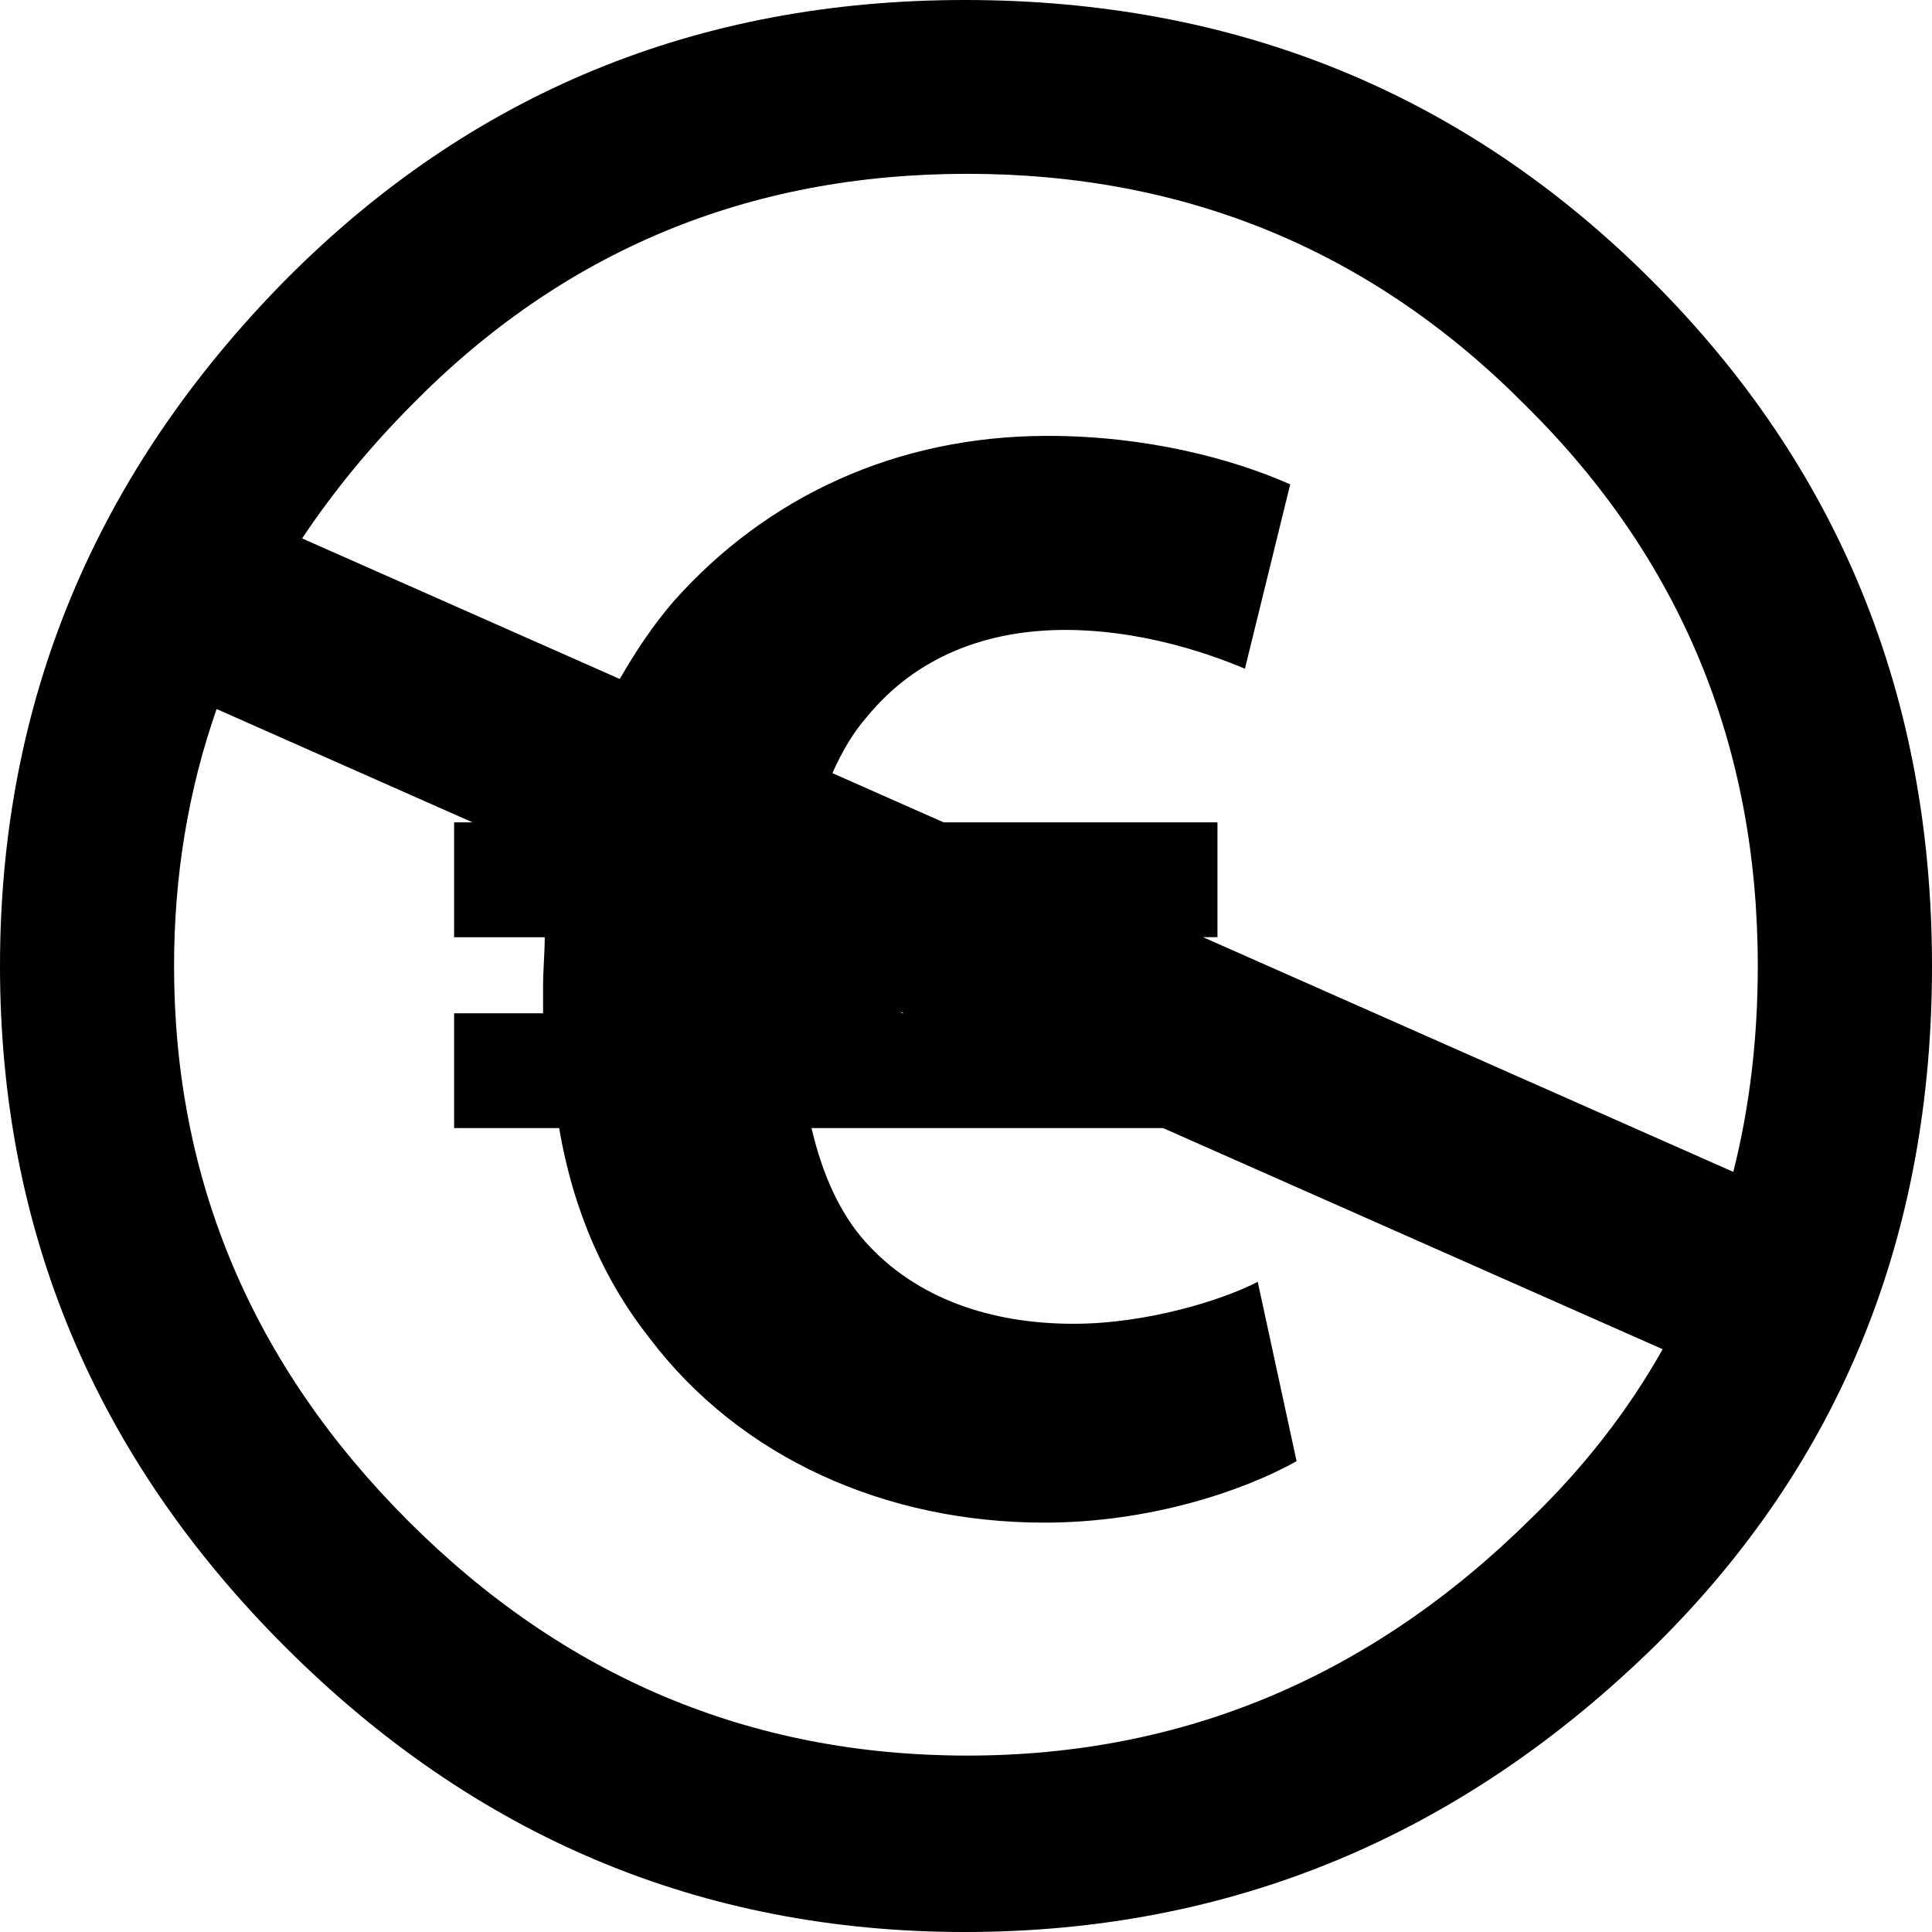
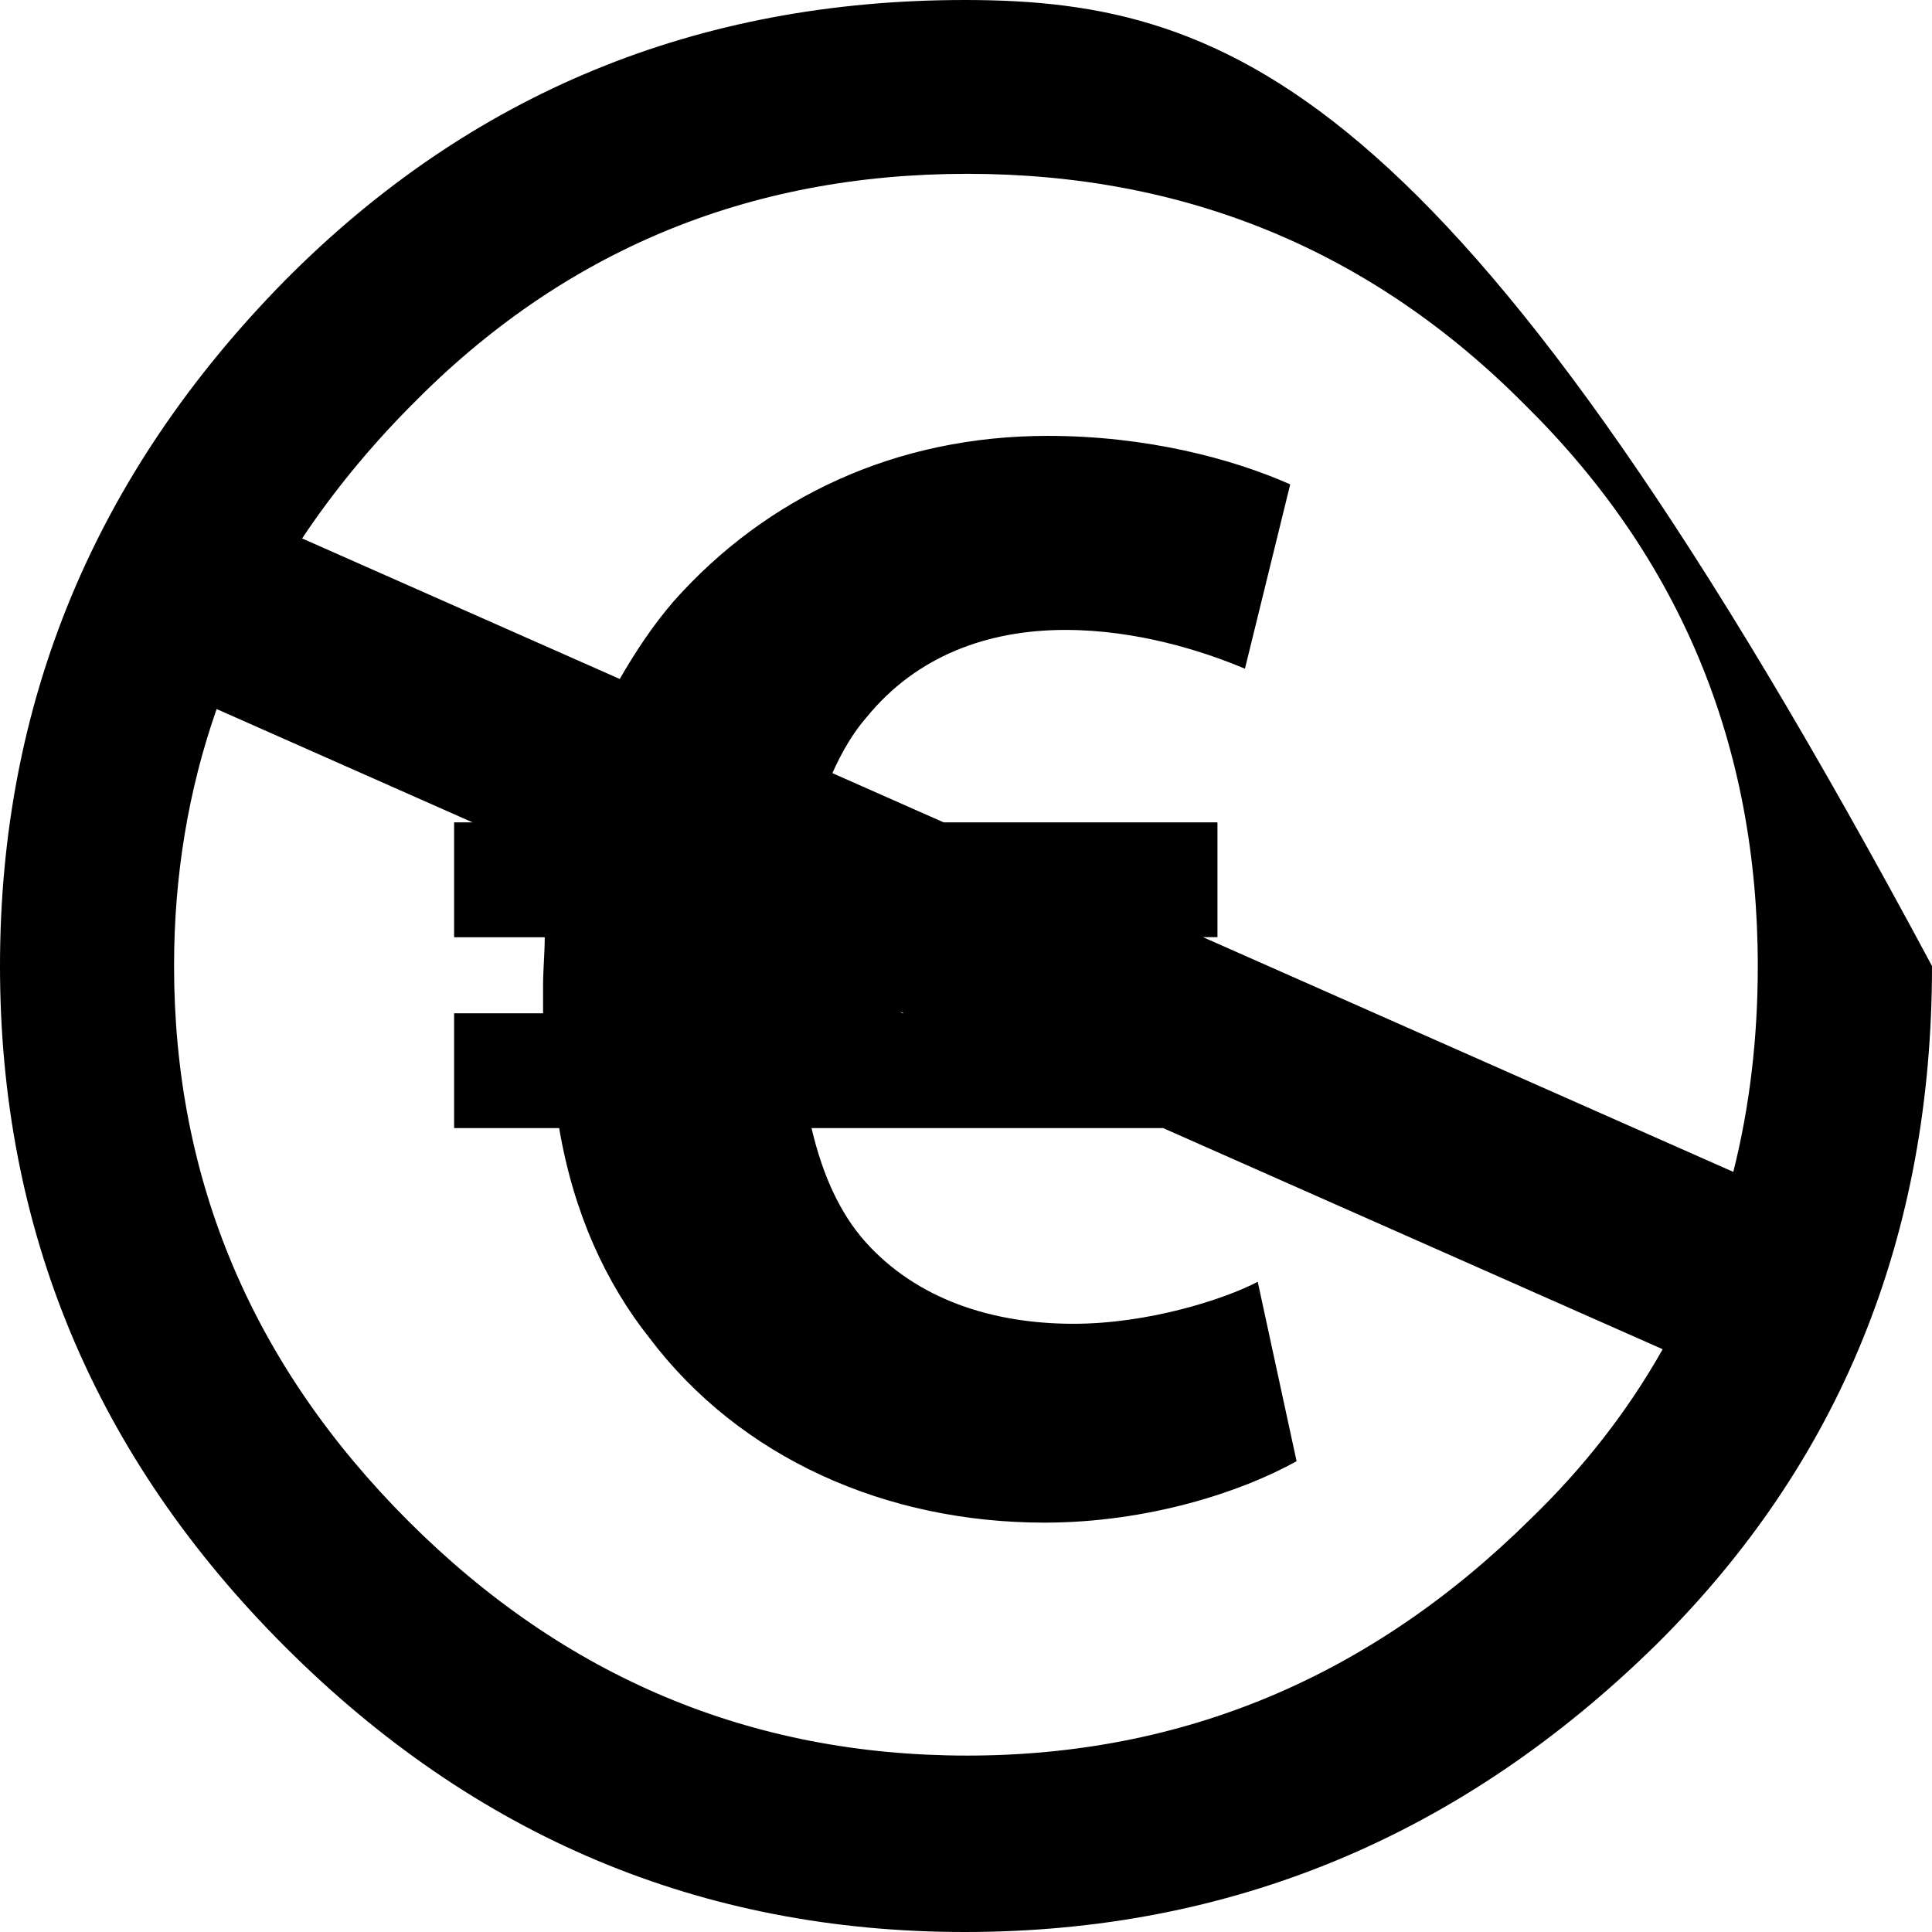
<svg xmlns="http://www.w3.org/2000/svg" xmlns:ns1="http://www.inkscape.org/namespaces/inkscape" xmlns:ns2="http://sodipodi.sourceforge.net/DTD/sodipodi-0.dtd" version="1.0" id="Layer_1" x="0px" y="0px" width="800px" height="800px" viewBox="5.5 -3.5 64 64" enable-background="new 5.5 -3.5 64 64" xml:space="preserve" ns1:version="0.91 r13725" ns2:docname="nc-eu.svg">
  <defs id="defs11" />
  <ns2:namedview pagecolor="#ffffff" bordercolor="#666666" borderopacity="1" objecttolerance="10" gridtolerance="10" guidetolerance="10" ns1:pageopacity="0" ns1:pageshadow="2" ns1:window-width="640" ns1:window-height="480" id="namedview9" showgrid="false" ns1:zoom="3.6875" ns1:cx="7.8644068" ns1:cy="32" ns1:window-x="0" ns1:window-y="0" ns1:window-maximized="0" ns1:current-layer="Layer_1" />
  <g id="g3">
-     <path d="M 31.959 0 C 23.094 0 15.592 3.091 9.451 9.279 C 3.149 15.68 0 23.252 0 32 C 0 40.745 3.149 48.267 9.451 54.559 C 15.752 60.855 23.253 64 31.959 64 C 40.768 64 48.404 60.825 54.865 54.479 C 60.954 48.452 64 40.959 64 32 C 63.999 23.039 60.901 15.464 54.705 9.279 C 48.512 3.093 40.928 0 31.959 0 z M 32.039 5.758 C 39.299 5.758 45.47 8.316 50.543 13.438 C 55.667 18.503 58.229 24.69 58.229 32 C 58.229 34.407 57.958 36.678 57.418 38.82 L 39.852 31.045 L 40.33 31.045 L 40.33 27.242 L 31.26 27.242 L 27.574 25.611 C 27.891 24.898 28.267 24.261 28.705 23.762 C 30.366 21.723 32.723 20.867 35.295 20.867 C 37.652 20.867 39.848 21.563 41.24 22.152 L 42.74 16.045 C 40.81 15.19 37.972 14.439 34.705 14.439 C 29.67 14.439 25.384 16.474 22.33 19.902 C 21.652 20.685 21.064 21.563 20.531 22.492 L 10.008 17.836 C 11.028 16.307 12.226 14.838 13.615 13.438 C 18.636 8.318 24.775 5.758 32.039 5.758 z M 7.176 23.488 L 15.654 27.242 L 15.043 27.242 L 15.043 31.047 L 18.045 31.047 C 18.045 31.585 17.99 32.119 17.99 32.654 L 17.99 33.566 L 15.043 33.566 L 15.043 37.369 L 18.523 37.369 C 19.006 40.209 20.078 42.513 21.523 44.334 C 24.523 48.299 29.347 50.439 34.596 50.439 C 38.026 50.439 41.127 49.423 42.951 48.404 L 41.664 42.461 C 40.539 43.05 38.024 43.852 35.561 43.852 C 32.881 43.852 30.365 43.048 28.65 41.119 C 27.847 40.209 27.258 38.975 26.883 37.369 L 38.529 37.369 L 55.078 44.695 C 53.933 46.725 52.478 48.602 50.699 50.32 C 45.413 55.546 39.191 58.156 32.039 58.156 C 24.883 58.156 18.714 55.57 13.535 50.396 C 8.356 45.222 5.766 39.089 5.766 31.998 C 5.766 28.998 6.24 26.161 7.176 23.488 z M 29.816 33.512 L 29.938 33.564 L 29.887 33.564 L 29.816 33.512 z " transform="translate(5.5,-3.5)" id="path7" />
+     <path d="M 31.959 0 C 23.094 0 15.592 3.091 9.451 9.279 C 3.149 15.68 0 23.252 0 32 C 0 40.745 3.149 48.267 9.451 54.559 C 15.752 60.855 23.253 64 31.959 64 C 40.768 64 48.404 60.825 54.865 54.479 C 60.954 48.452 64 40.959 64 32 C 48.512 3.093 40.928 0 31.959 0 z M 32.039 5.758 C 39.299 5.758 45.47 8.316 50.543 13.438 C 55.667 18.503 58.229 24.69 58.229 32 C 58.229 34.407 57.958 36.678 57.418 38.82 L 39.852 31.045 L 40.33 31.045 L 40.33 27.242 L 31.26 27.242 L 27.574 25.611 C 27.891 24.898 28.267 24.261 28.705 23.762 C 30.366 21.723 32.723 20.867 35.295 20.867 C 37.652 20.867 39.848 21.563 41.24 22.152 L 42.74 16.045 C 40.81 15.19 37.972 14.439 34.705 14.439 C 29.67 14.439 25.384 16.474 22.33 19.902 C 21.652 20.685 21.064 21.563 20.531 22.492 L 10.008 17.836 C 11.028 16.307 12.226 14.838 13.615 13.438 C 18.636 8.318 24.775 5.758 32.039 5.758 z M 7.176 23.488 L 15.654 27.242 L 15.043 27.242 L 15.043 31.047 L 18.045 31.047 C 18.045 31.585 17.99 32.119 17.99 32.654 L 17.99 33.566 L 15.043 33.566 L 15.043 37.369 L 18.523 37.369 C 19.006 40.209 20.078 42.513 21.523 44.334 C 24.523 48.299 29.347 50.439 34.596 50.439 C 38.026 50.439 41.127 49.423 42.951 48.404 L 41.664 42.461 C 40.539 43.05 38.024 43.852 35.561 43.852 C 32.881 43.852 30.365 43.048 28.65 41.119 C 27.847 40.209 27.258 38.975 26.883 37.369 L 38.529 37.369 L 55.078 44.695 C 53.933 46.725 52.478 48.602 50.699 50.32 C 45.413 55.546 39.191 58.156 32.039 58.156 C 24.883 58.156 18.714 55.57 13.535 50.396 C 8.356 45.222 5.766 39.089 5.766 31.998 C 5.766 28.998 6.24 26.161 7.176 23.488 z M 29.816 33.512 L 29.938 33.564 L 29.887 33.564 L 29.816 33.512 z " transform="translate(5.5,-3.5)" id="path7" />
  </g>
</svg>